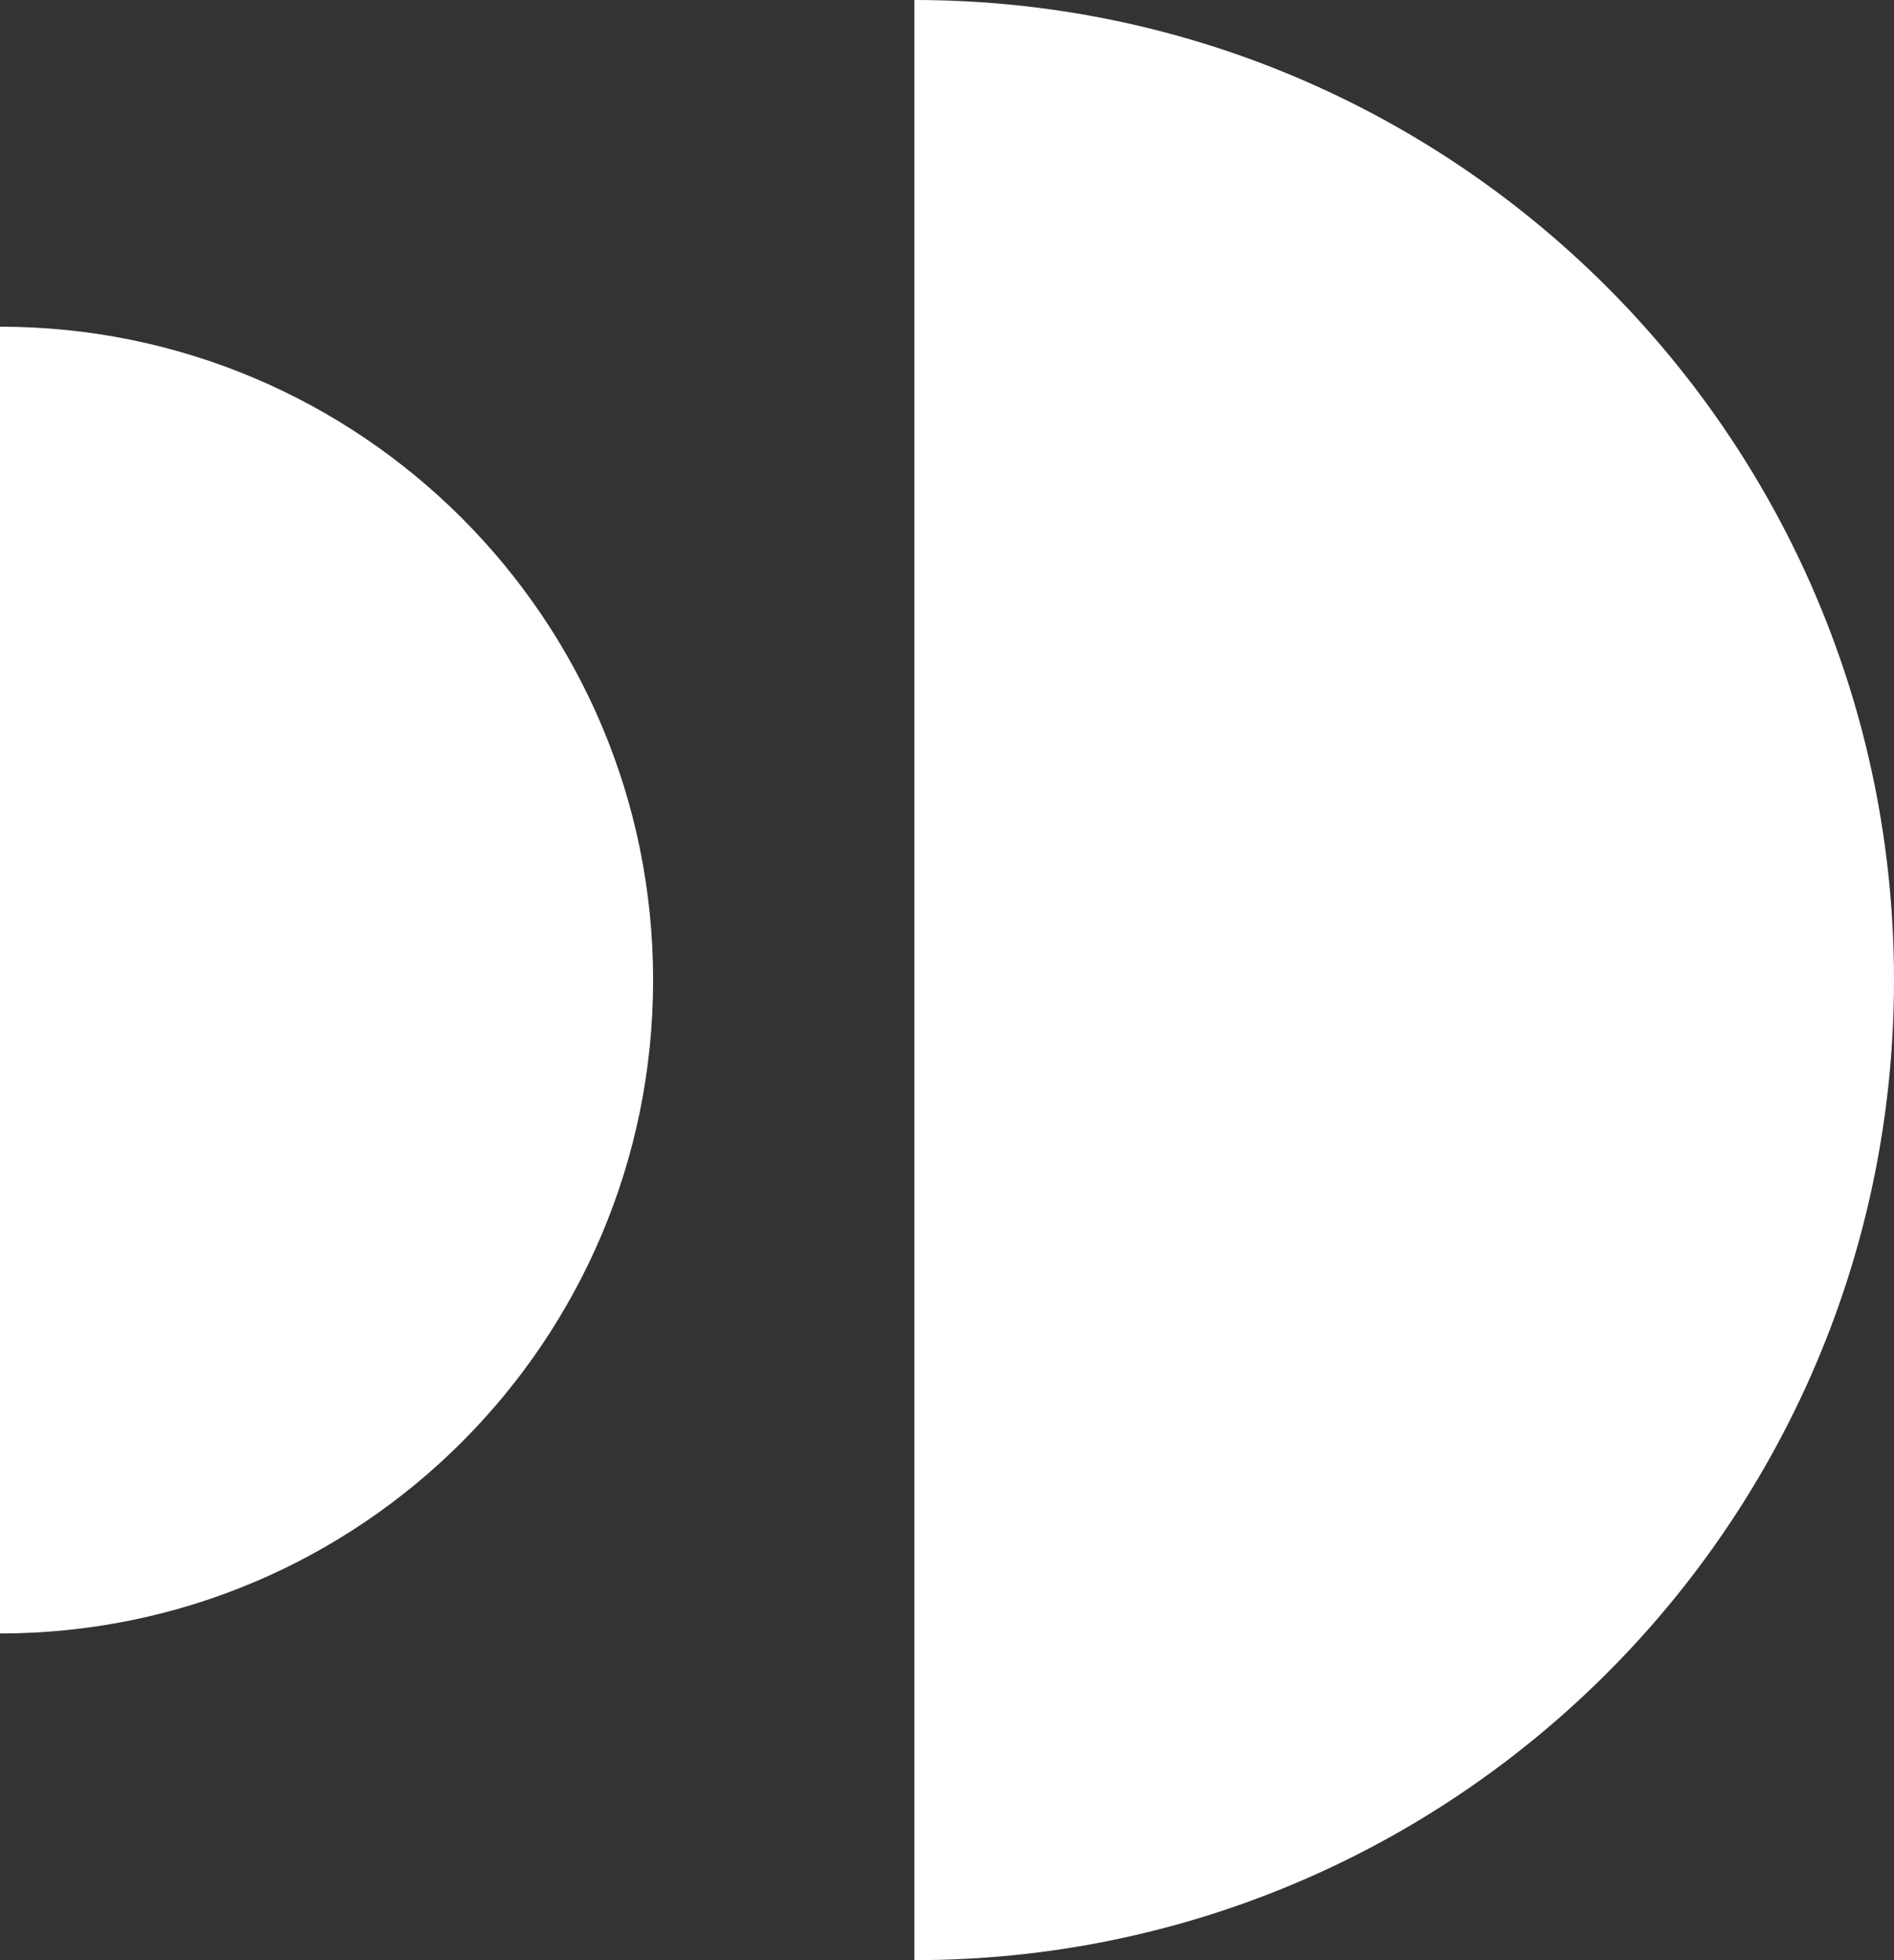
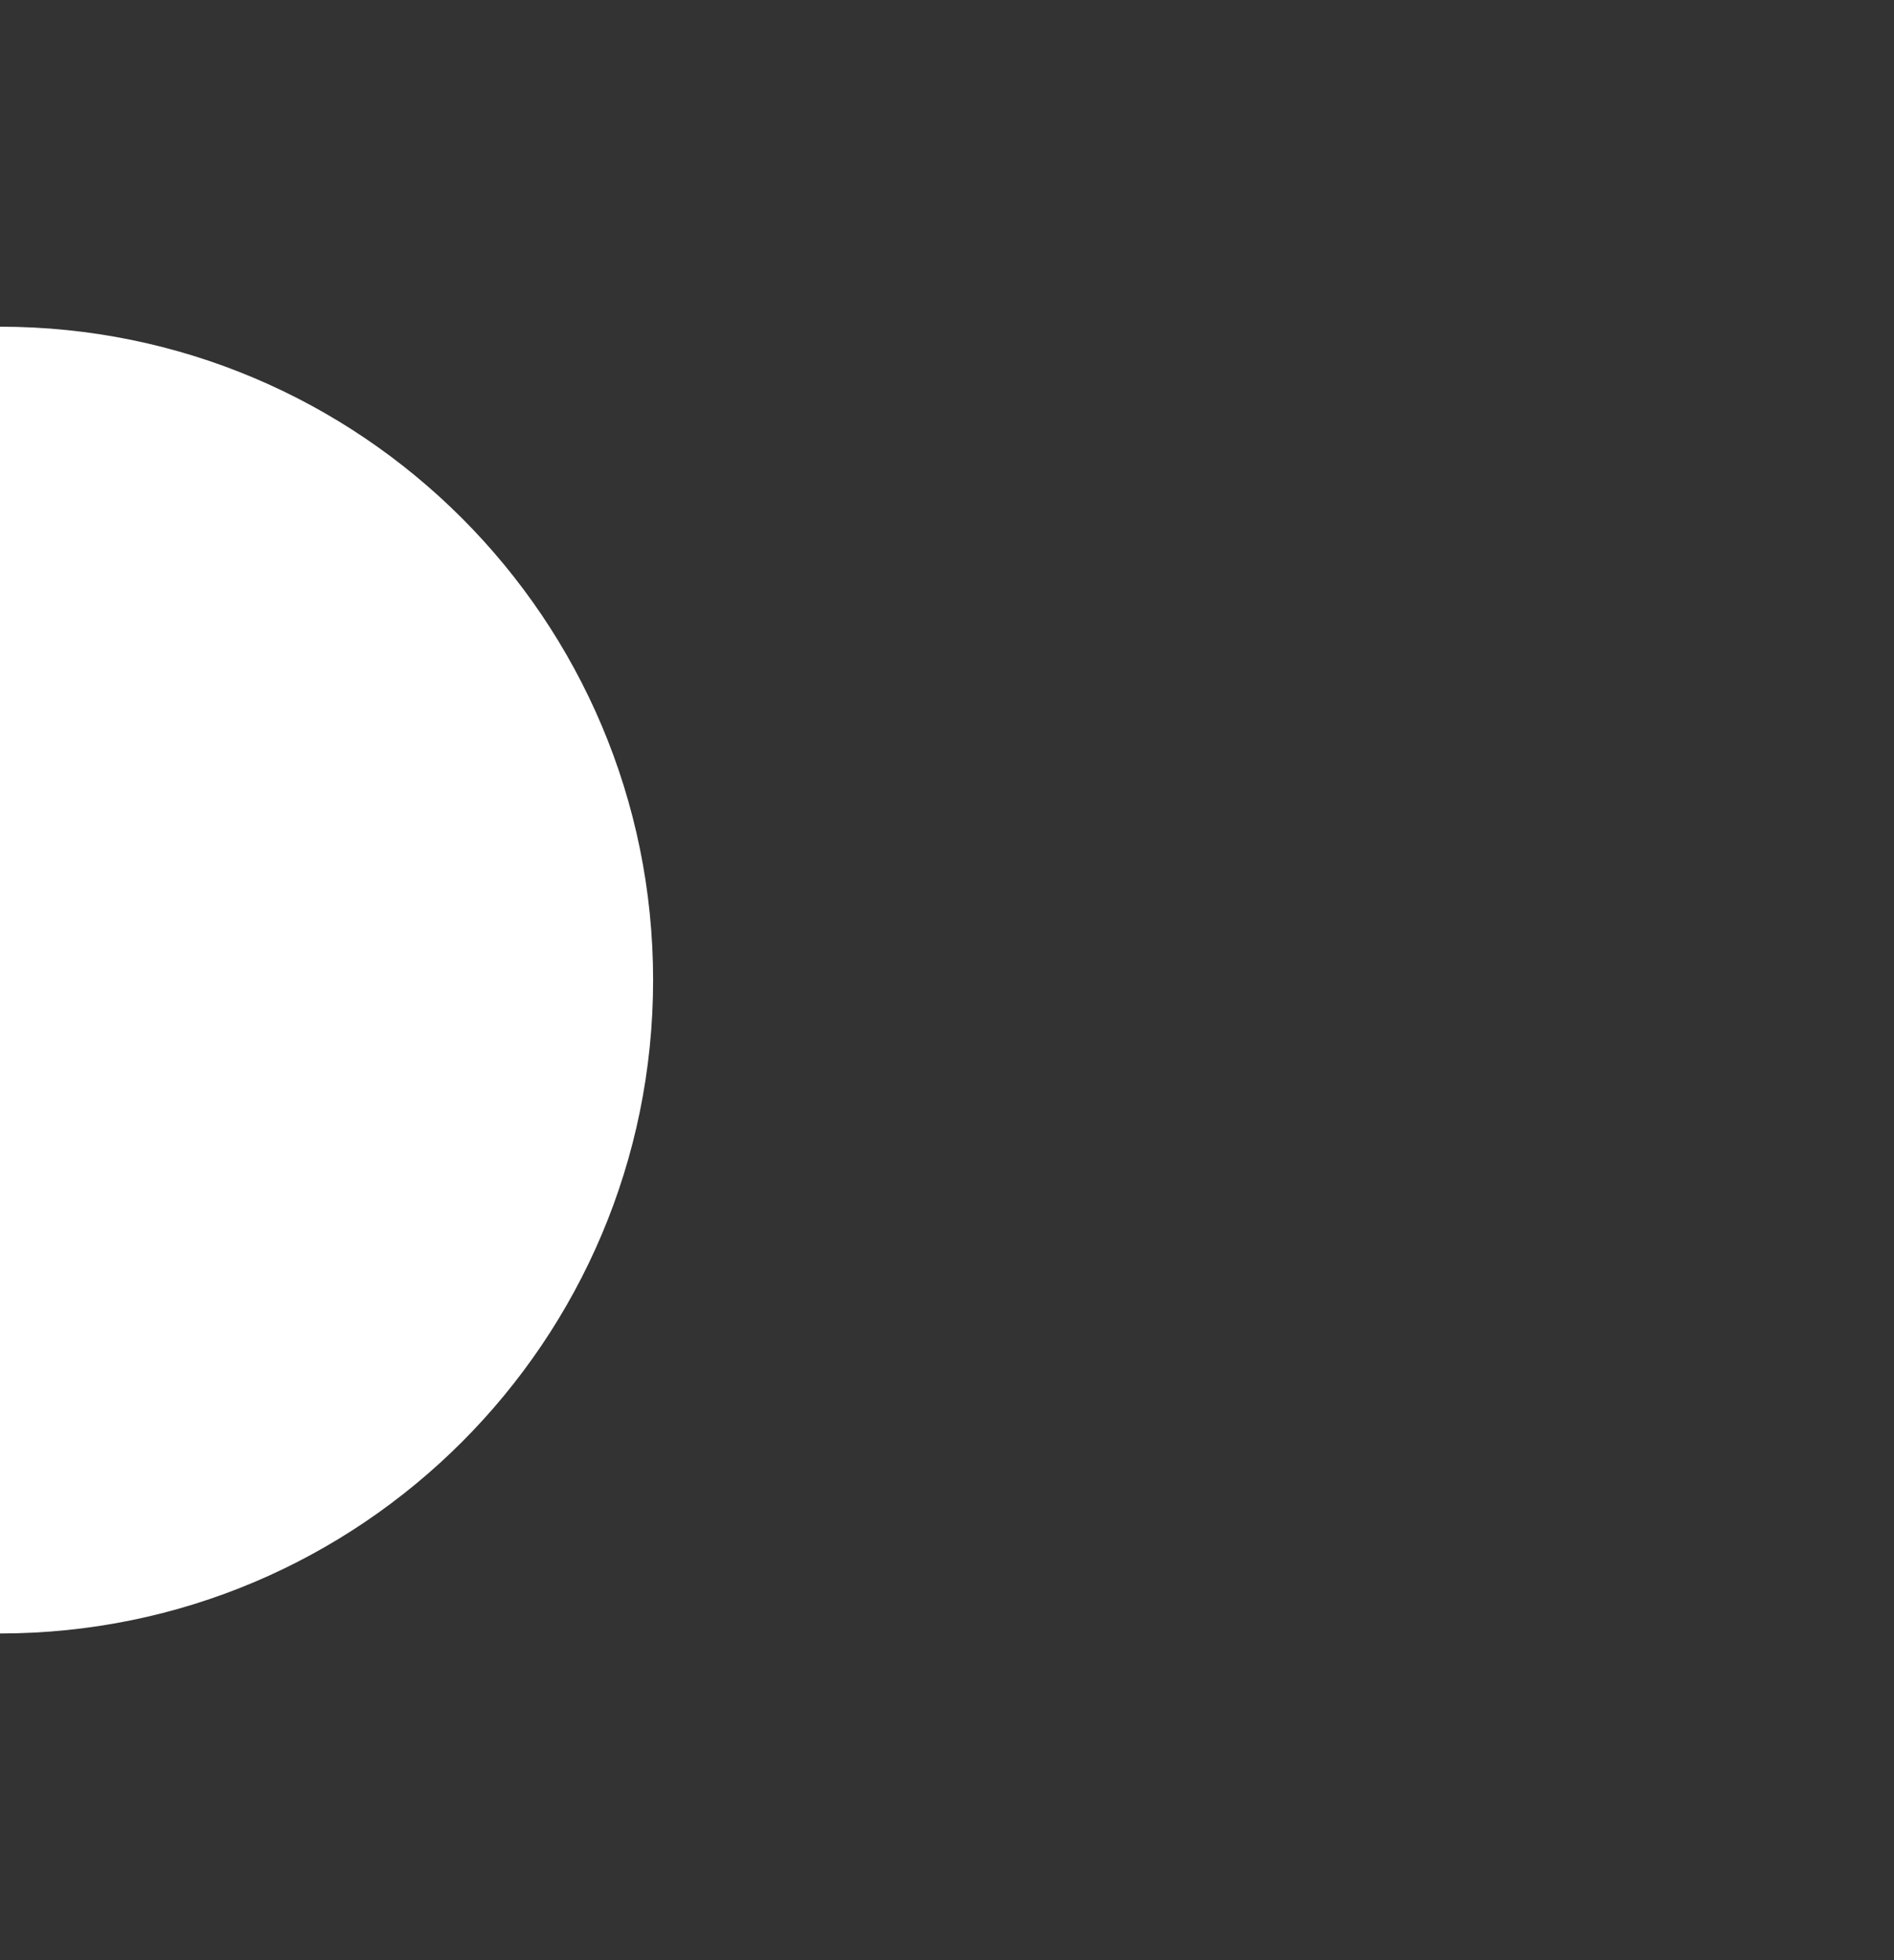
<svg xmlns="http://www.w3.org/2000/svg" width="29" height="30" viewBox="0 0 29 30" fill="none">
  <rect x="0" y="0" width="29" height="30" fill="#333333" stroke="none" />
  <path d="M0 25C5.523 25 10 20.523 10 15C10 9.477 5.523 5 0 5V25Z" fill="white" />
-   <path d="M14 30C22.284 30 29 23.284 29 15C29 6.716 22.284 0 14 0V30Z" fill="white" />
</svg>